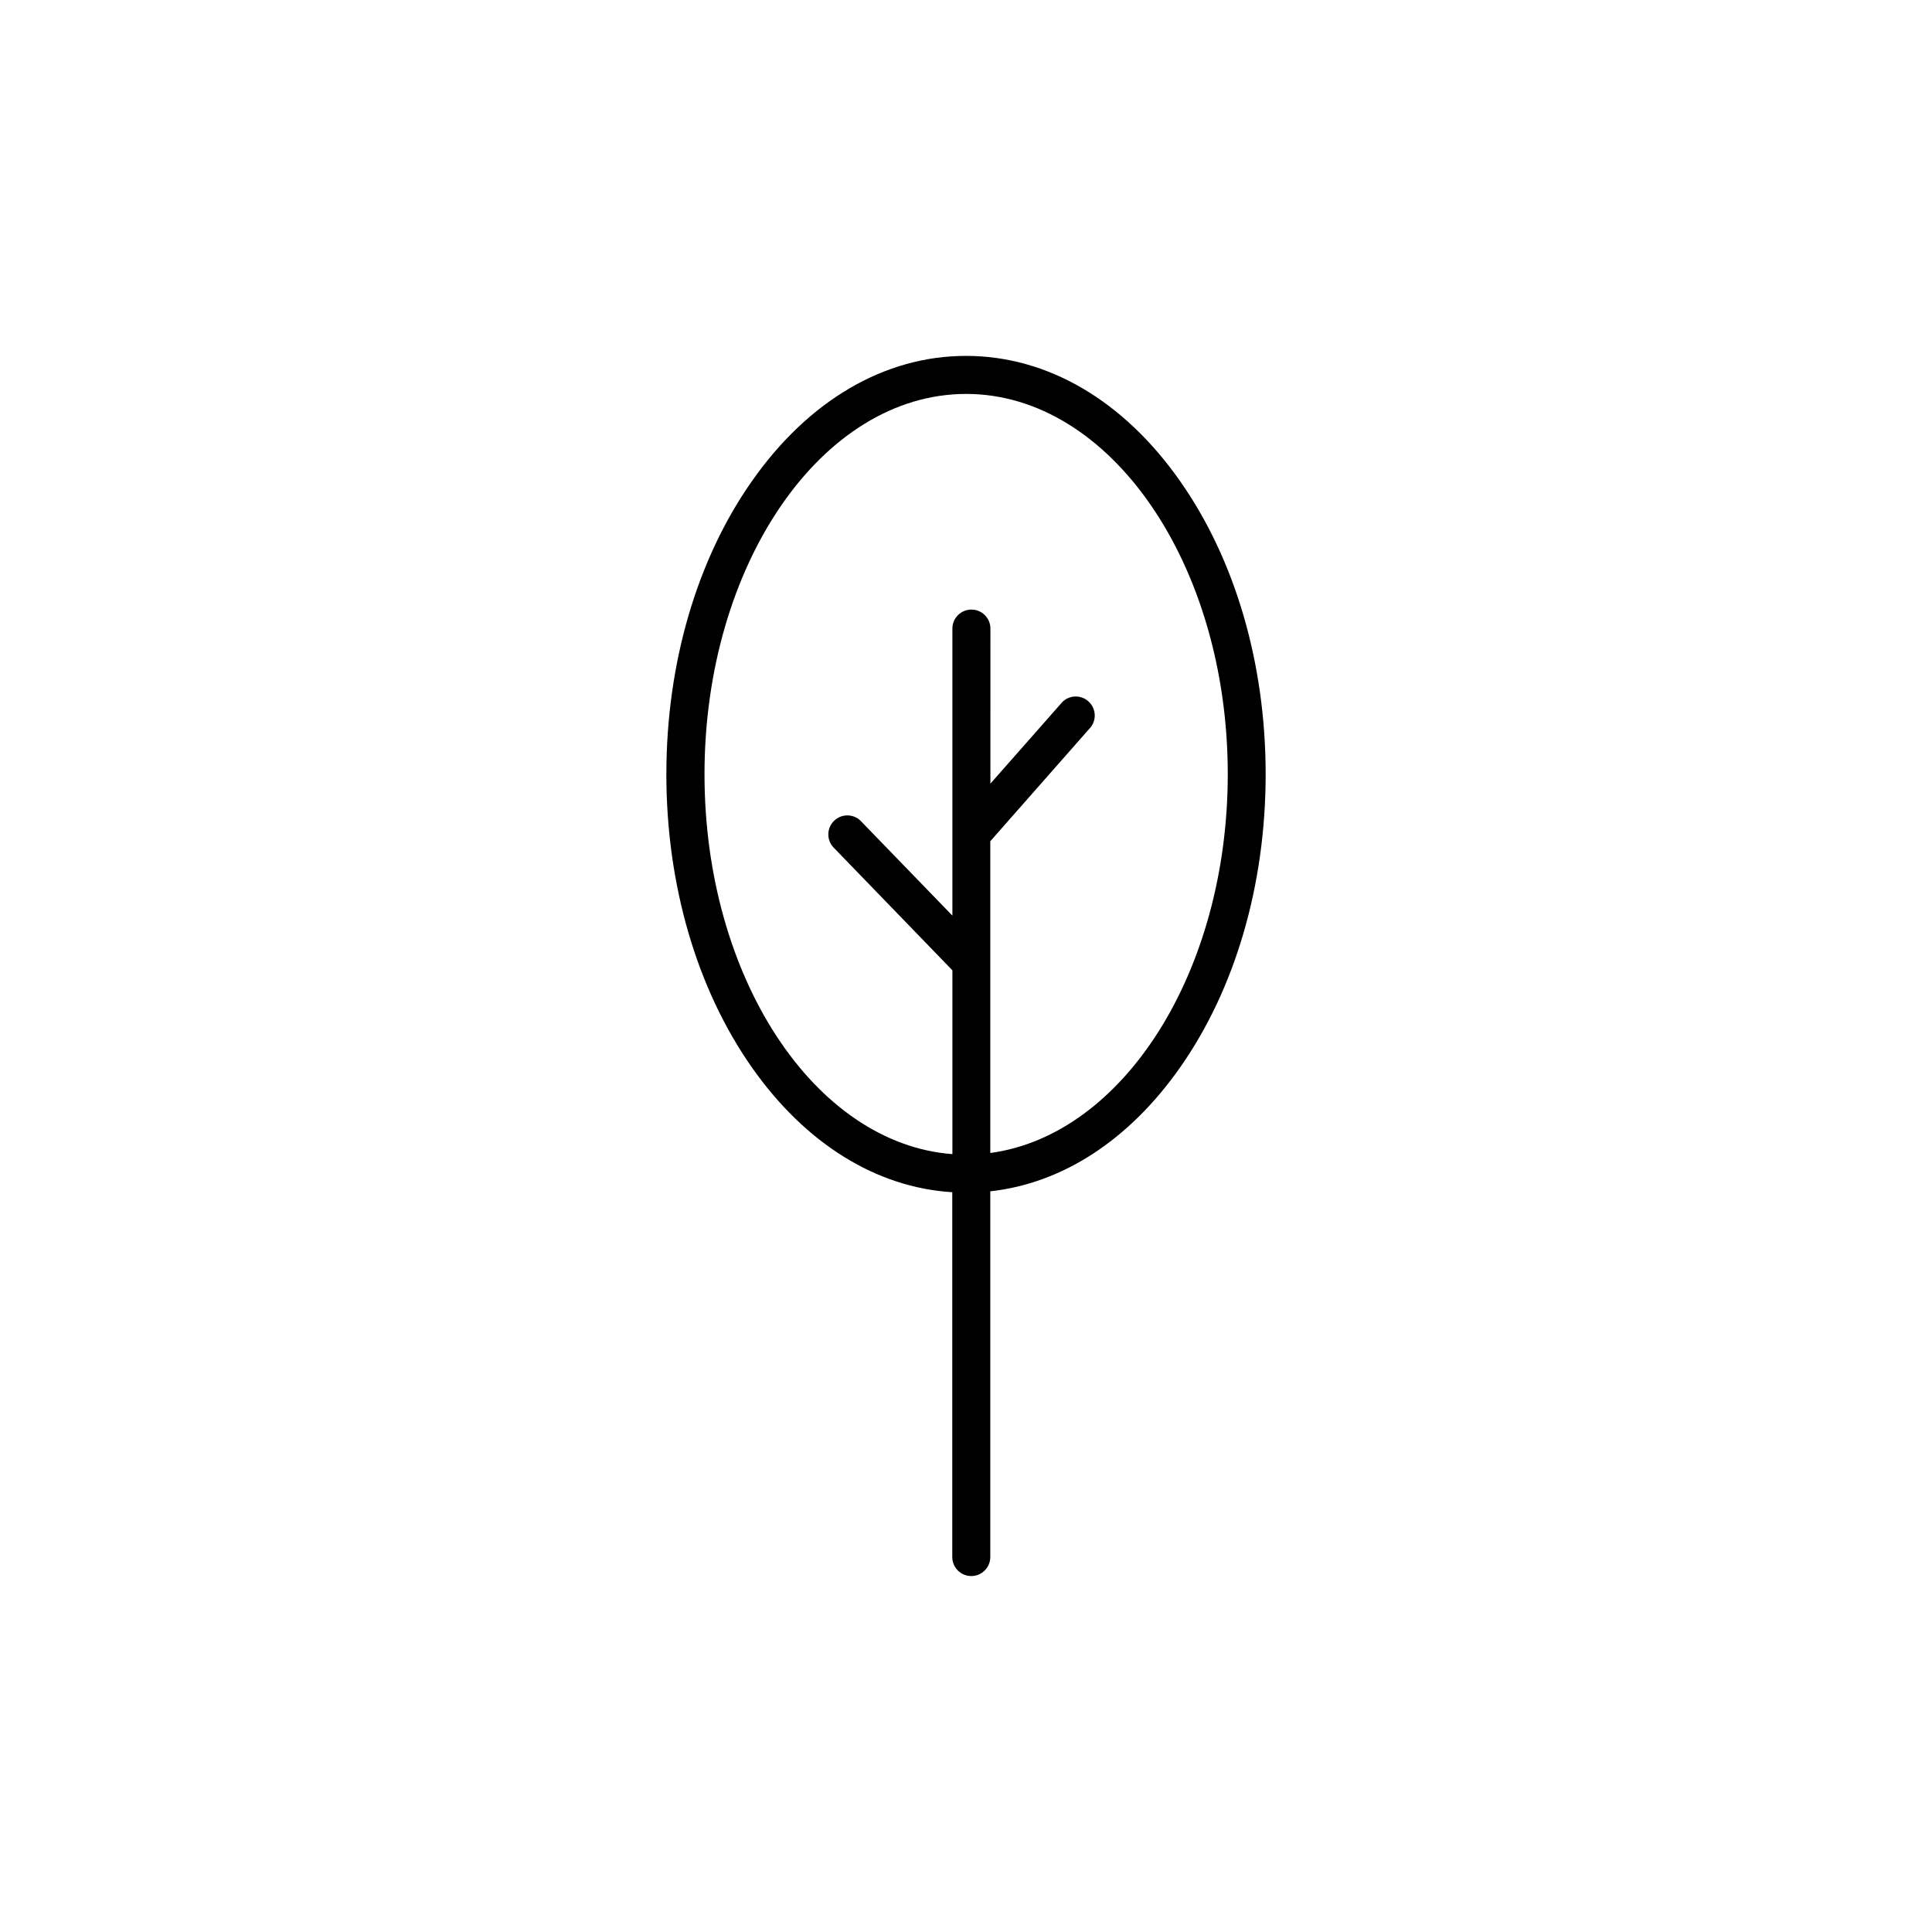
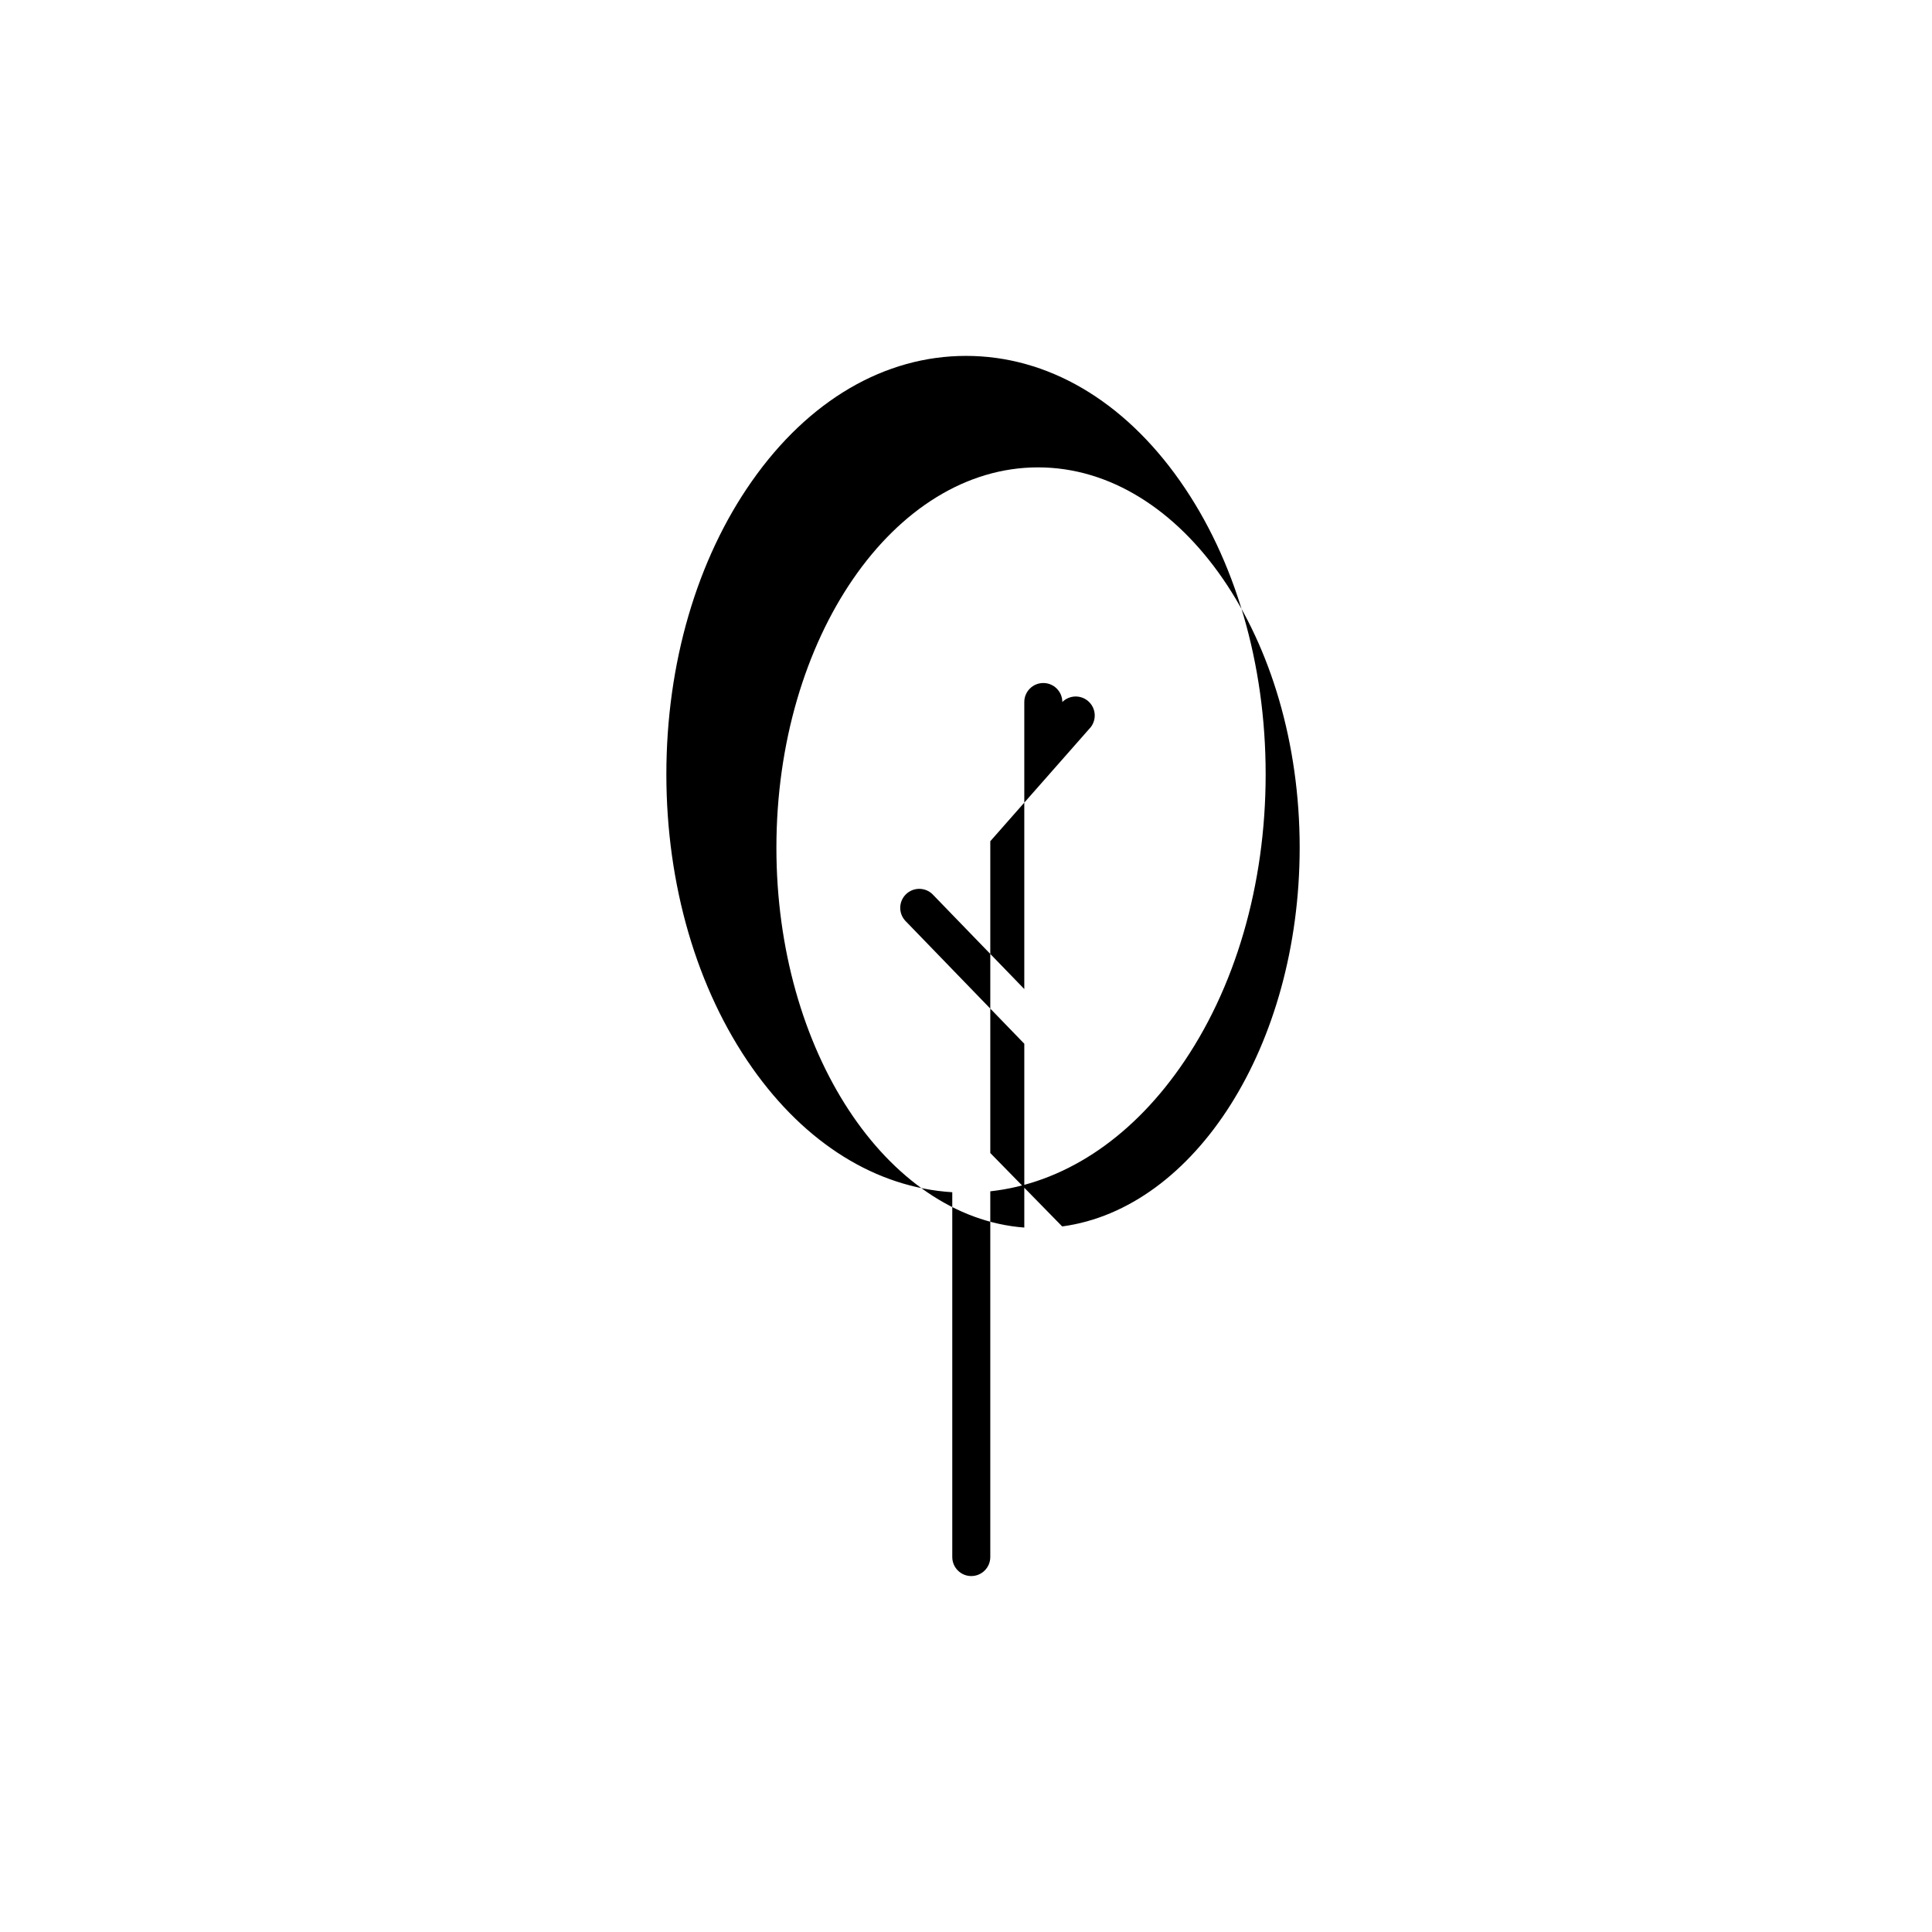
<svg xmlns="http://www.w3.org/2000/svg" fill="#000000" width="800px" height="800px" version="1.1" viewBox="144 144 512 512">
-   <path d="m456.71 271.46c-15.012-21.375-35.152-33.145-56.707-33.145s-41.695 11.77-56.707 33.145c-14.645 20.824-22.703 48.441-22.703 77.734s8.062 56.902 22.703 77.734c14.168 20.152 32.914 31.773 53.066 33.023v96.68c0 2.781 2.254 5.039 5.035 5.039 2.785 0 5.039-2.258 5.039-5.039v-96.922c19.105-2.102 36.766-13.551 50.273-32.781 14.645-20.824 22.703-48.434 22.703-77.734 0.004-29.301-8.059-56.902-22.703-77.734zm-50.273 178.1v-82.625l26.621-30.23v0.004c1.629-2.102 1.348-5.102-0.641-6.863-1.988-1.762-5.004-1.676-6.891 0.199l-19.059 21.629 0.004-41.09c0-2.781-2.258-5.039-5.039-5.039s-5.039 2.258-5.039 5.039v76.066l-24.332-25.137h0.004c-1.957-1.895-5.059-1.895-7.016 0-1.953 1.891-2.051 4.996-0.223 7.008l31.57 32.621v48.715c-36.543-2.762-65.695-46.855-65.695-100.66 0-55.582 31.109-100.8 69.336-100.8 38.23 0 69.336 45.223 69.336 100.8-0.035 52.422-27.723 95.621-62.938 100.36z" />
+   <path d="m456.71 271.46c-15.012-21.375-35.152-33.145-56.707-33.145s-41.695 11.77-56.707 33.145c-14.645 20.824-22.703 48.441-22.703 77.734s8.062 56.902 22.703 77.734c14.168 20.152 32.914 31.773 53.066 33.023v96.68c0 2.781 2.254 5.039 5.035 5.039 2.785 0 5.039-2.258 5.039-5.039v-96.922c19.105-2.102 36.766-13.551 50.273-32.781 14.645-20.824 22.703-48.434 22.703-77.734 0.004-29.301-8.059-56.902-22.703-77.734zm-50.273 178.1v-82.625l26.621-30.23v0.004c1.629-2.102 1.348-5.102-0.641-6.863-1.988-1.762-5.004-1.676-6.891 0.199c0-2.781-2.258-5.039-5.039-5.039s-5.039 2.258-5.039 5.039v76.066l-24.332-25.137h0.004c-1.957-1.895-5.059-1.895-7.016 0-1.953 1.891-2.051 4.996-0.223 7.008l31.57 32.621v48.715c-36.543-2.762-65.695-46.855-65.695-100.66 0-55.582 31.109-100.8 69.336-100.8 38.23 0 69.336 45.223 69.336 100.8-0.035 52.422-27.723 95.621-62.938 100.36z" />
</svg>